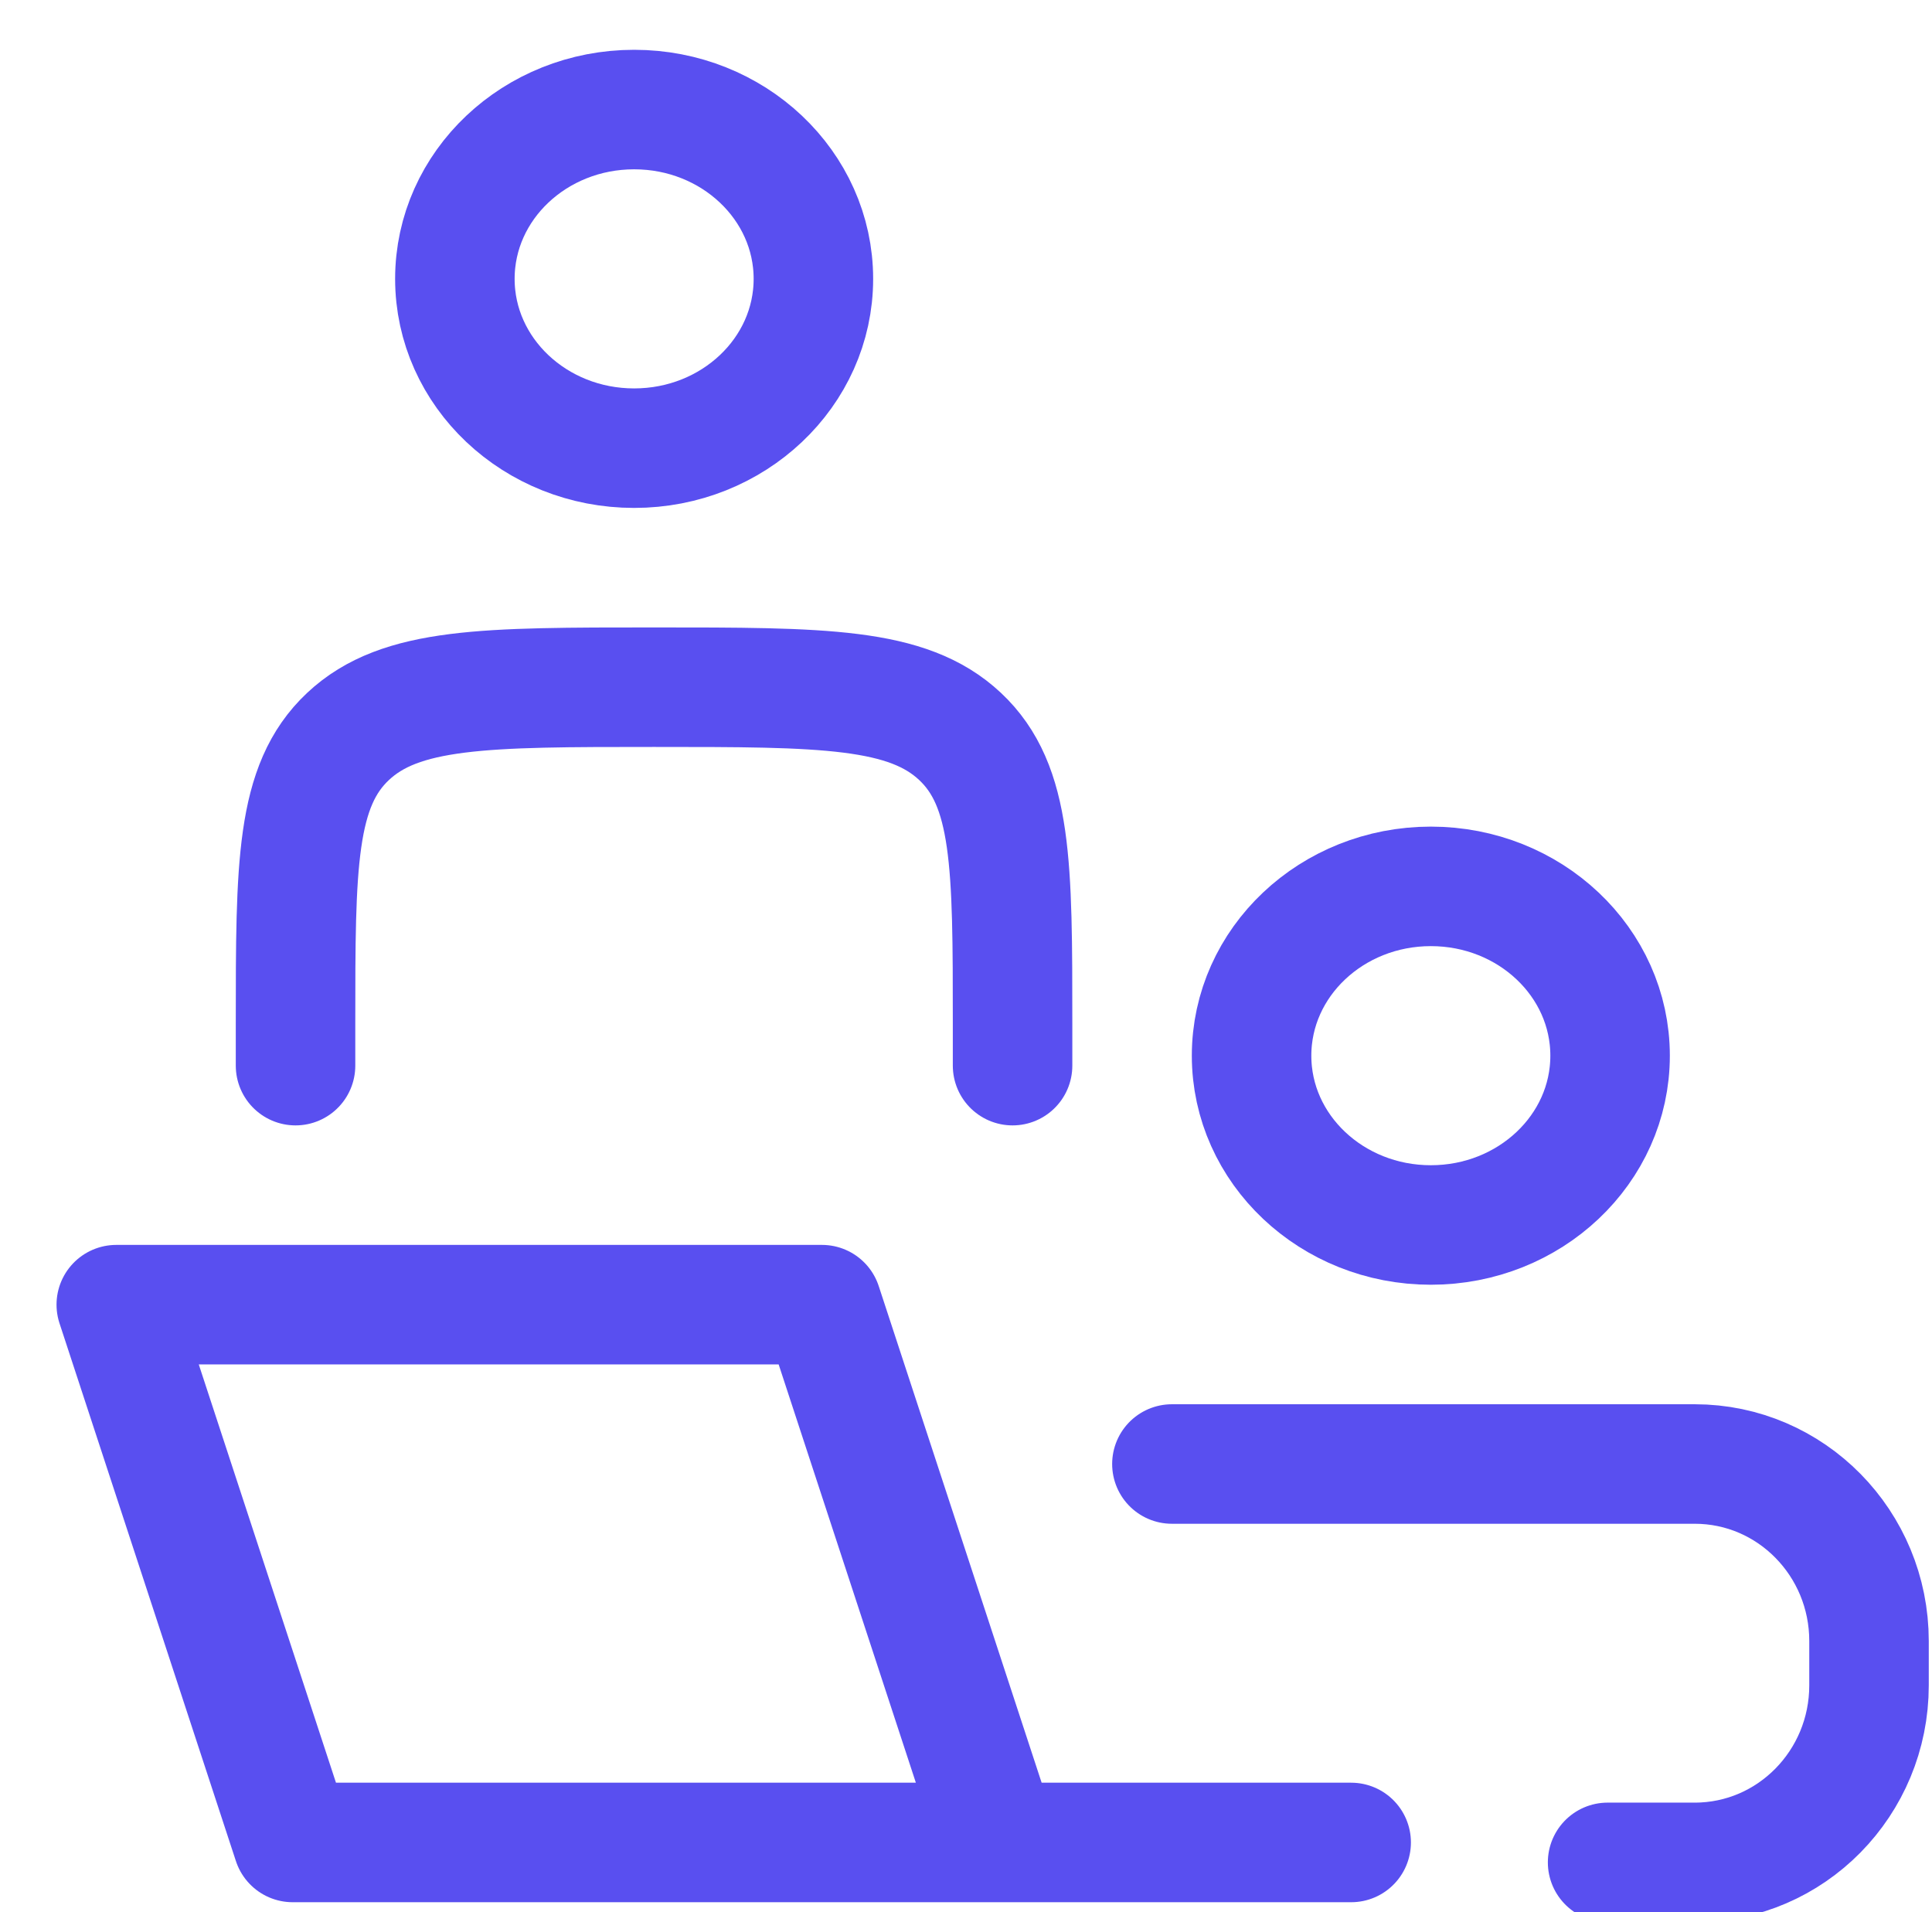
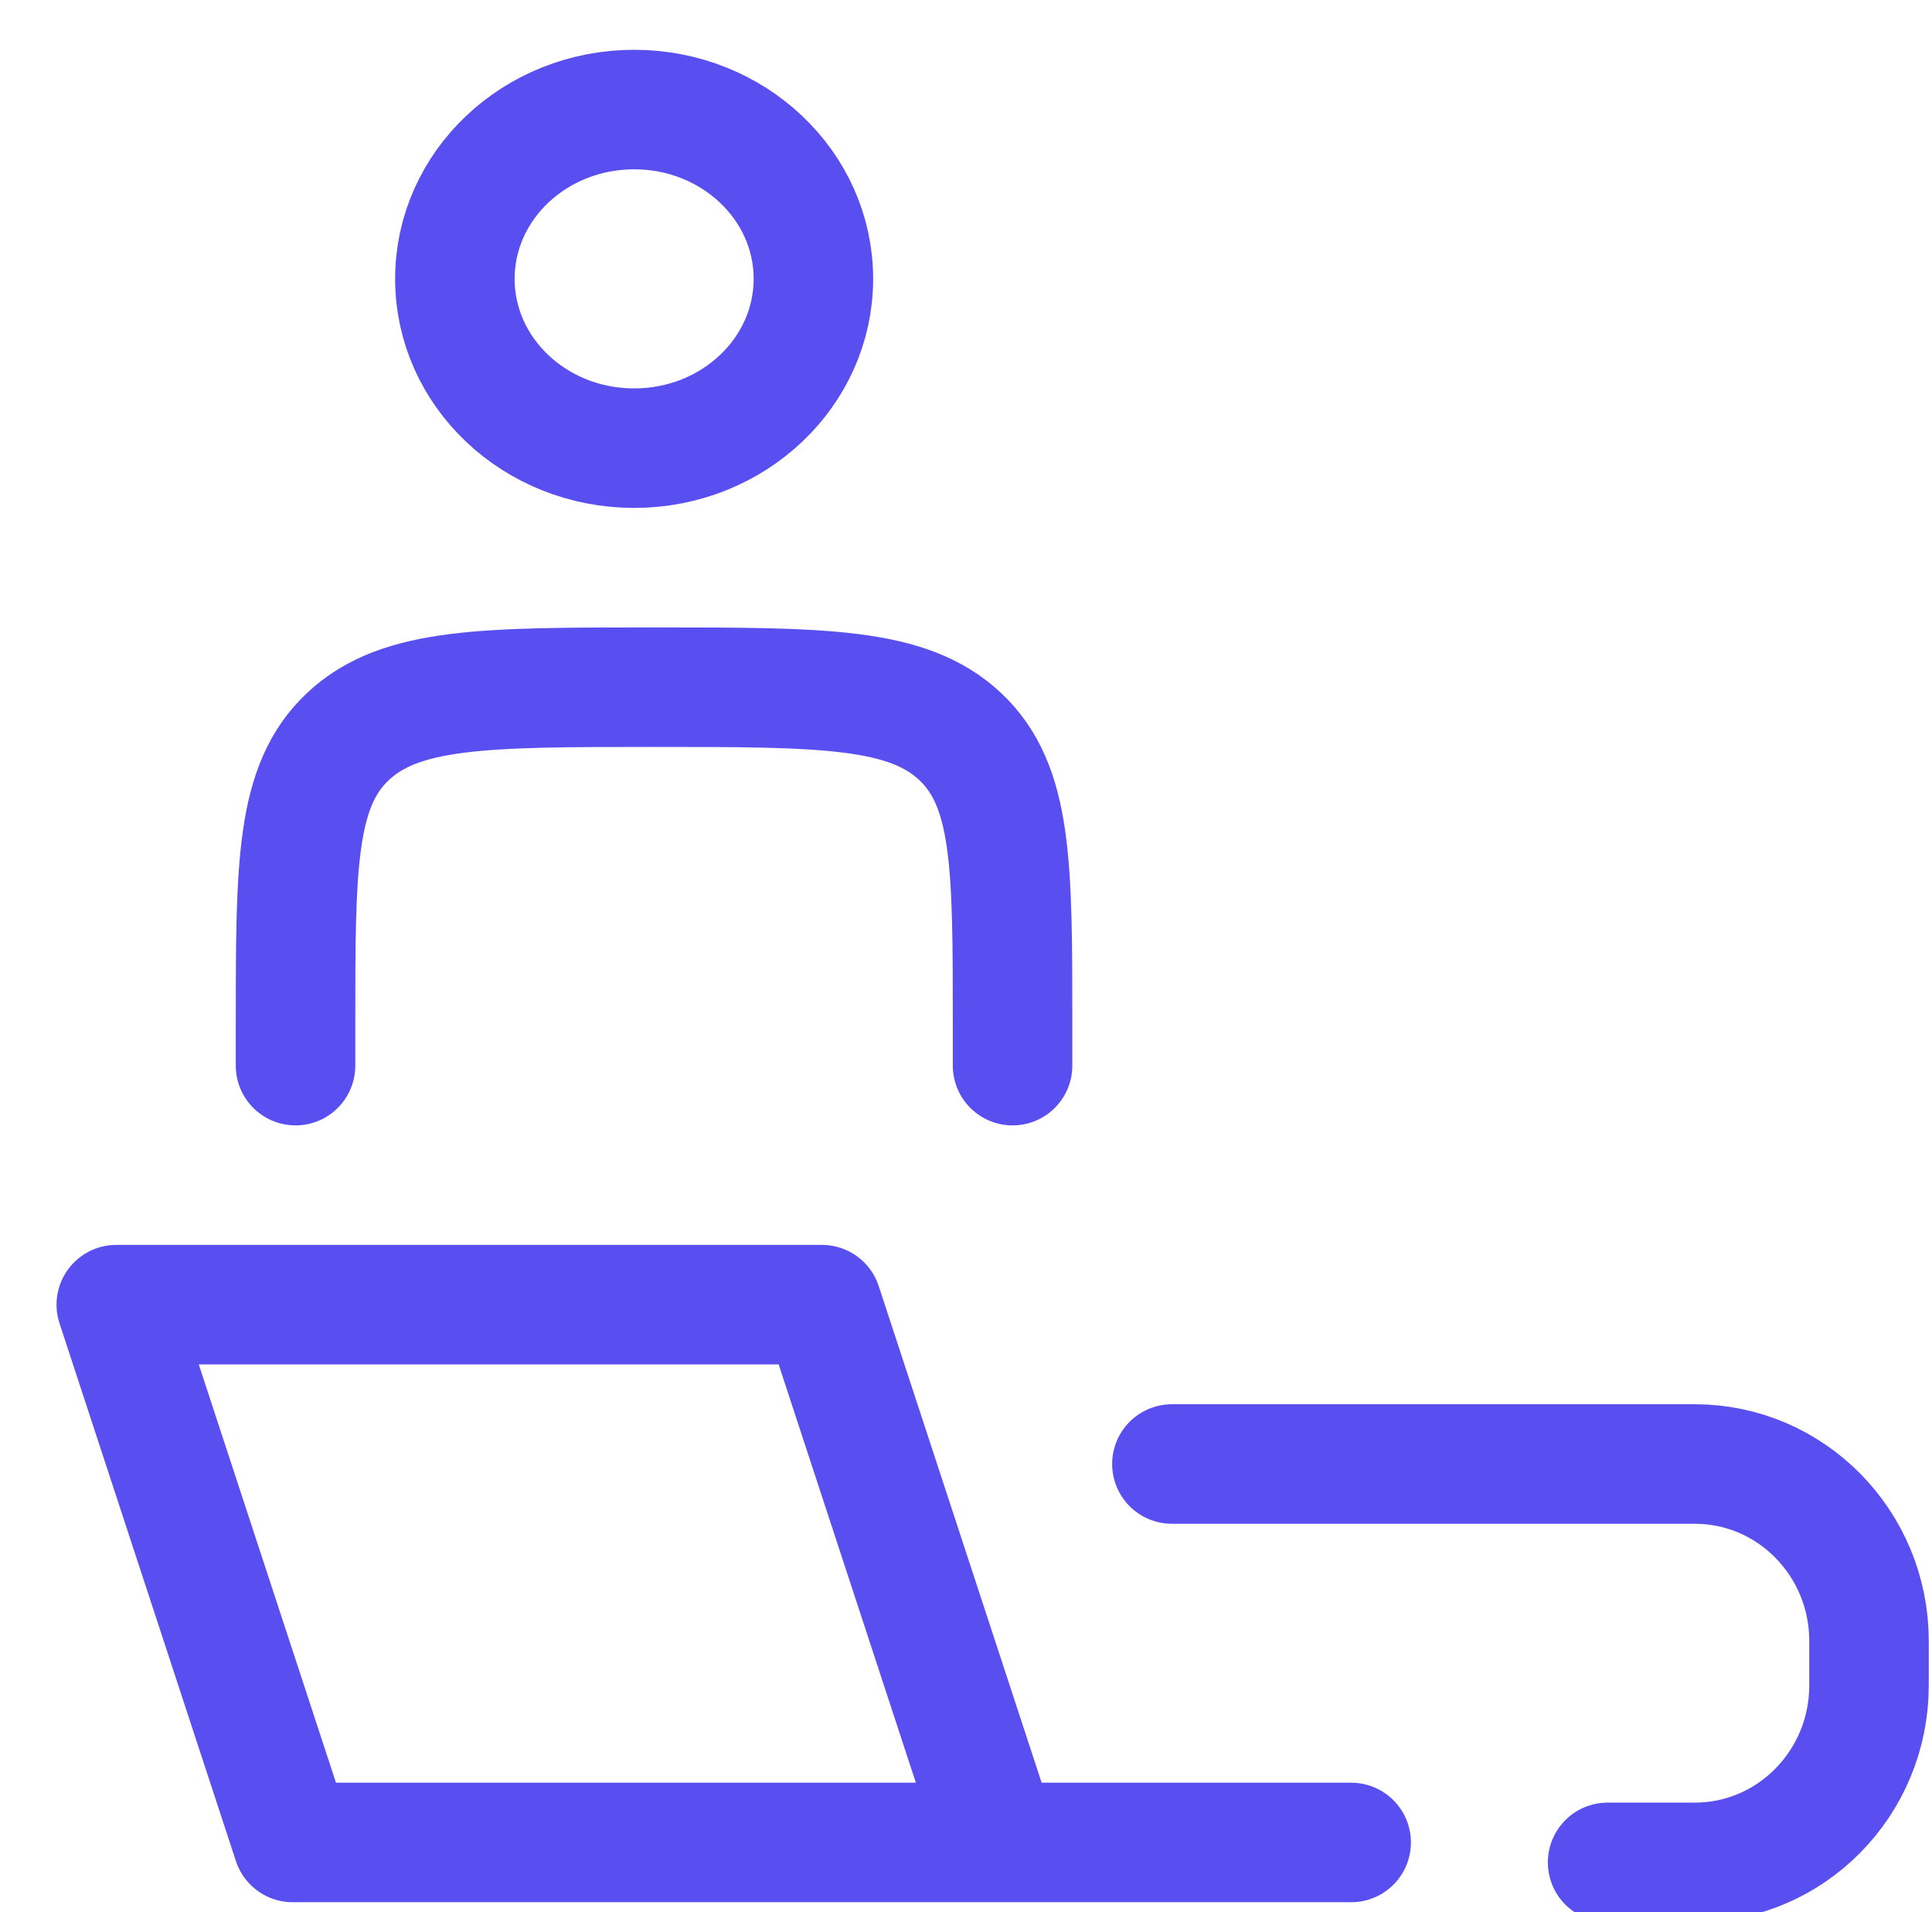
<svg xmlns="http://www.w3.org/2000/svg" width="97" height="96" viewBox="0 0 97 96" fill="none">
  <g clip-path="url(#clip0_4063_15045)">
    <path d="M50.124 92.5L41.267 65.5H5.838L14.695 92.5H50.124ZM50.124 92.5H67.838" stroke="#594FF0" stroke-width="6" stroke-linecap="round" stroke-linejoin="round" />
    <path d="M50.838 53.5V51.389C50.838 43.428 50.838 39.447 48.202 36.973C45.566 34.5 41.324 34.5 32.838 34.5C24.353 34.5 20.11 34.5 17.474 36.973C14.838 39.447 14.838 43.428 14.838 51.389V53.5" stroke="#594FF0" stroke-width="6" stroke-linecap="round" stroke-linejoin="round" />
-     <path d="M80.838 53C80.838 57.694 76.809 61.5 71.838 61.5C66.868 61.5 62.838 57.694 62.838 53C62.838 48.306 66.868 44.5 71.838 44.5C76.809 44.5 80.838 48.306 80.838 53Z" stroke="#594FF0" stroke-width="6" />
    <path d="M40.838 14C40.838 18.694 36.809 22.5 31.838 22.5C26.868 22.5 22.838 18.694 22.838 14C22.838 9.306 26.868 5.5 31.838 5.5C36.809 5.5 40.838 9.306 40.838 14Z" stroke="#594FF0" stroke-width="6" />
    <path d="M58.838 73.5H85.088C89.921 73.5 93.838 77.48 93.838 82.389V84.611C93.838 89.52 89.921 93.5 85.088 93.5H80.713" stroke="#594FF0" stroke-width="6" stroke-linecap="round" />
  </g>
  <defs>
    <clipPath id="clip0_4063_15045">
      <rect width="96" height="96" fill="white" transform="translate(0.838)" />
    </clipPath>
  </defs>
</svg>